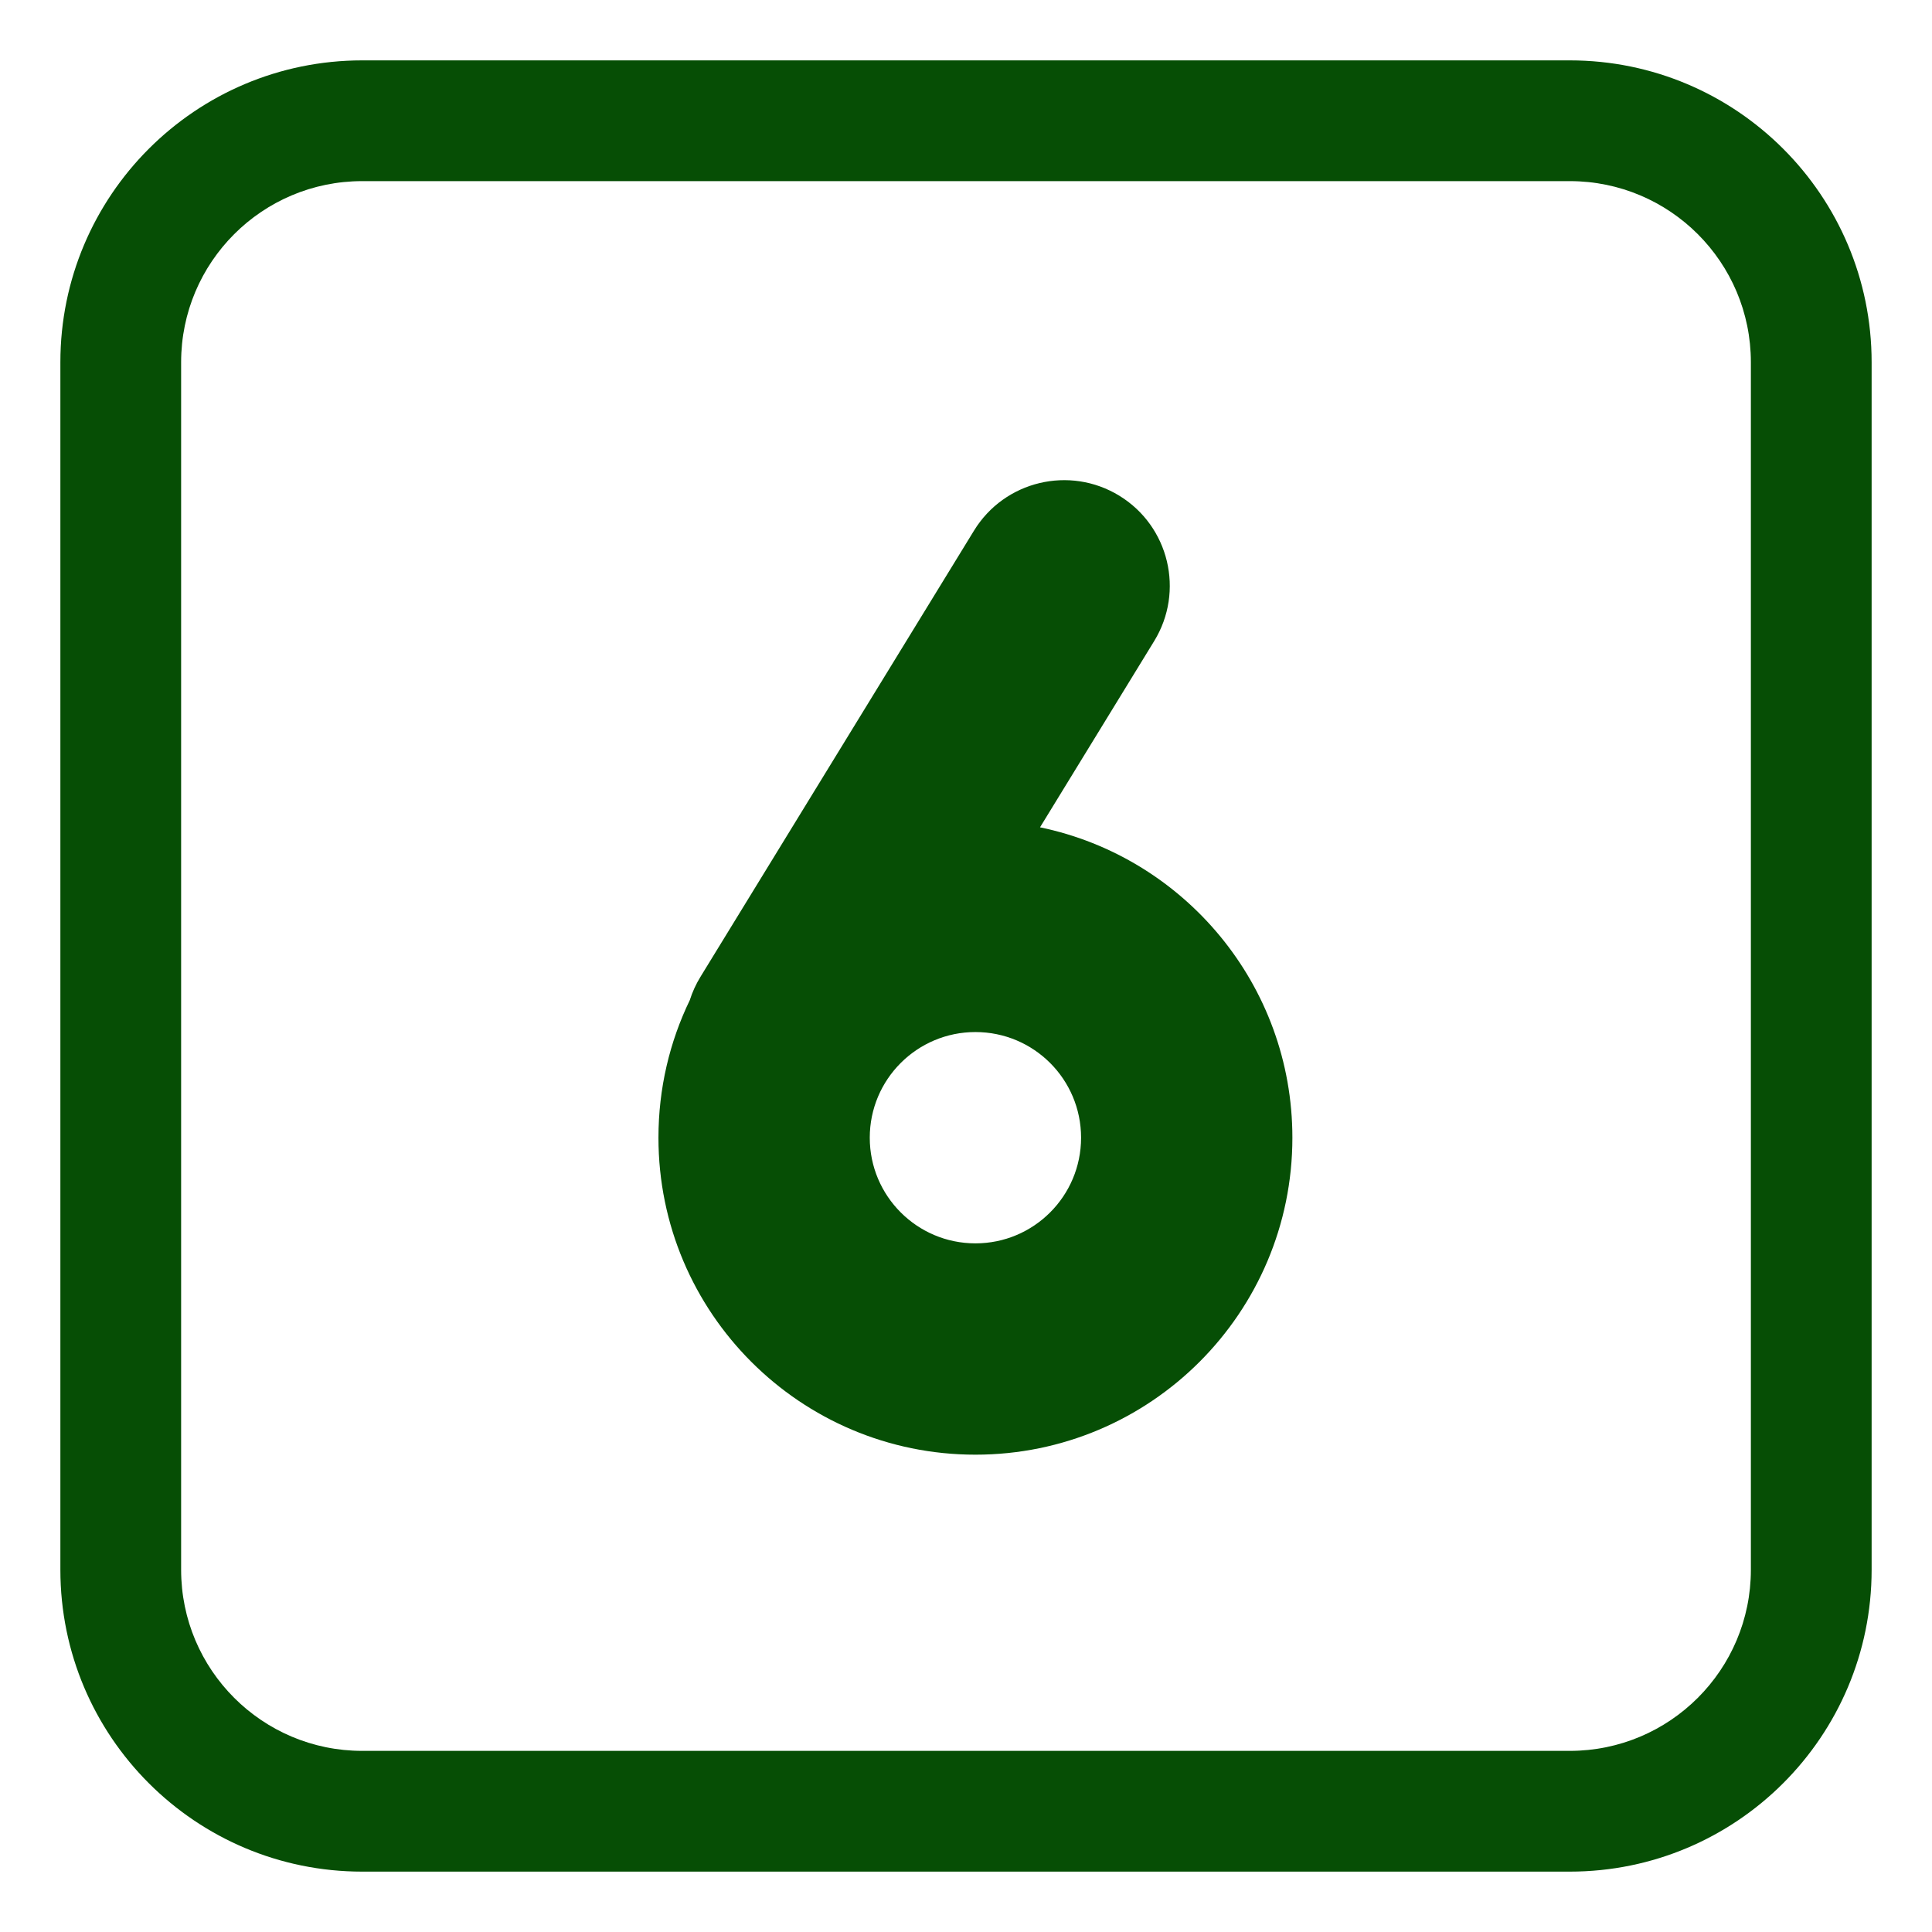
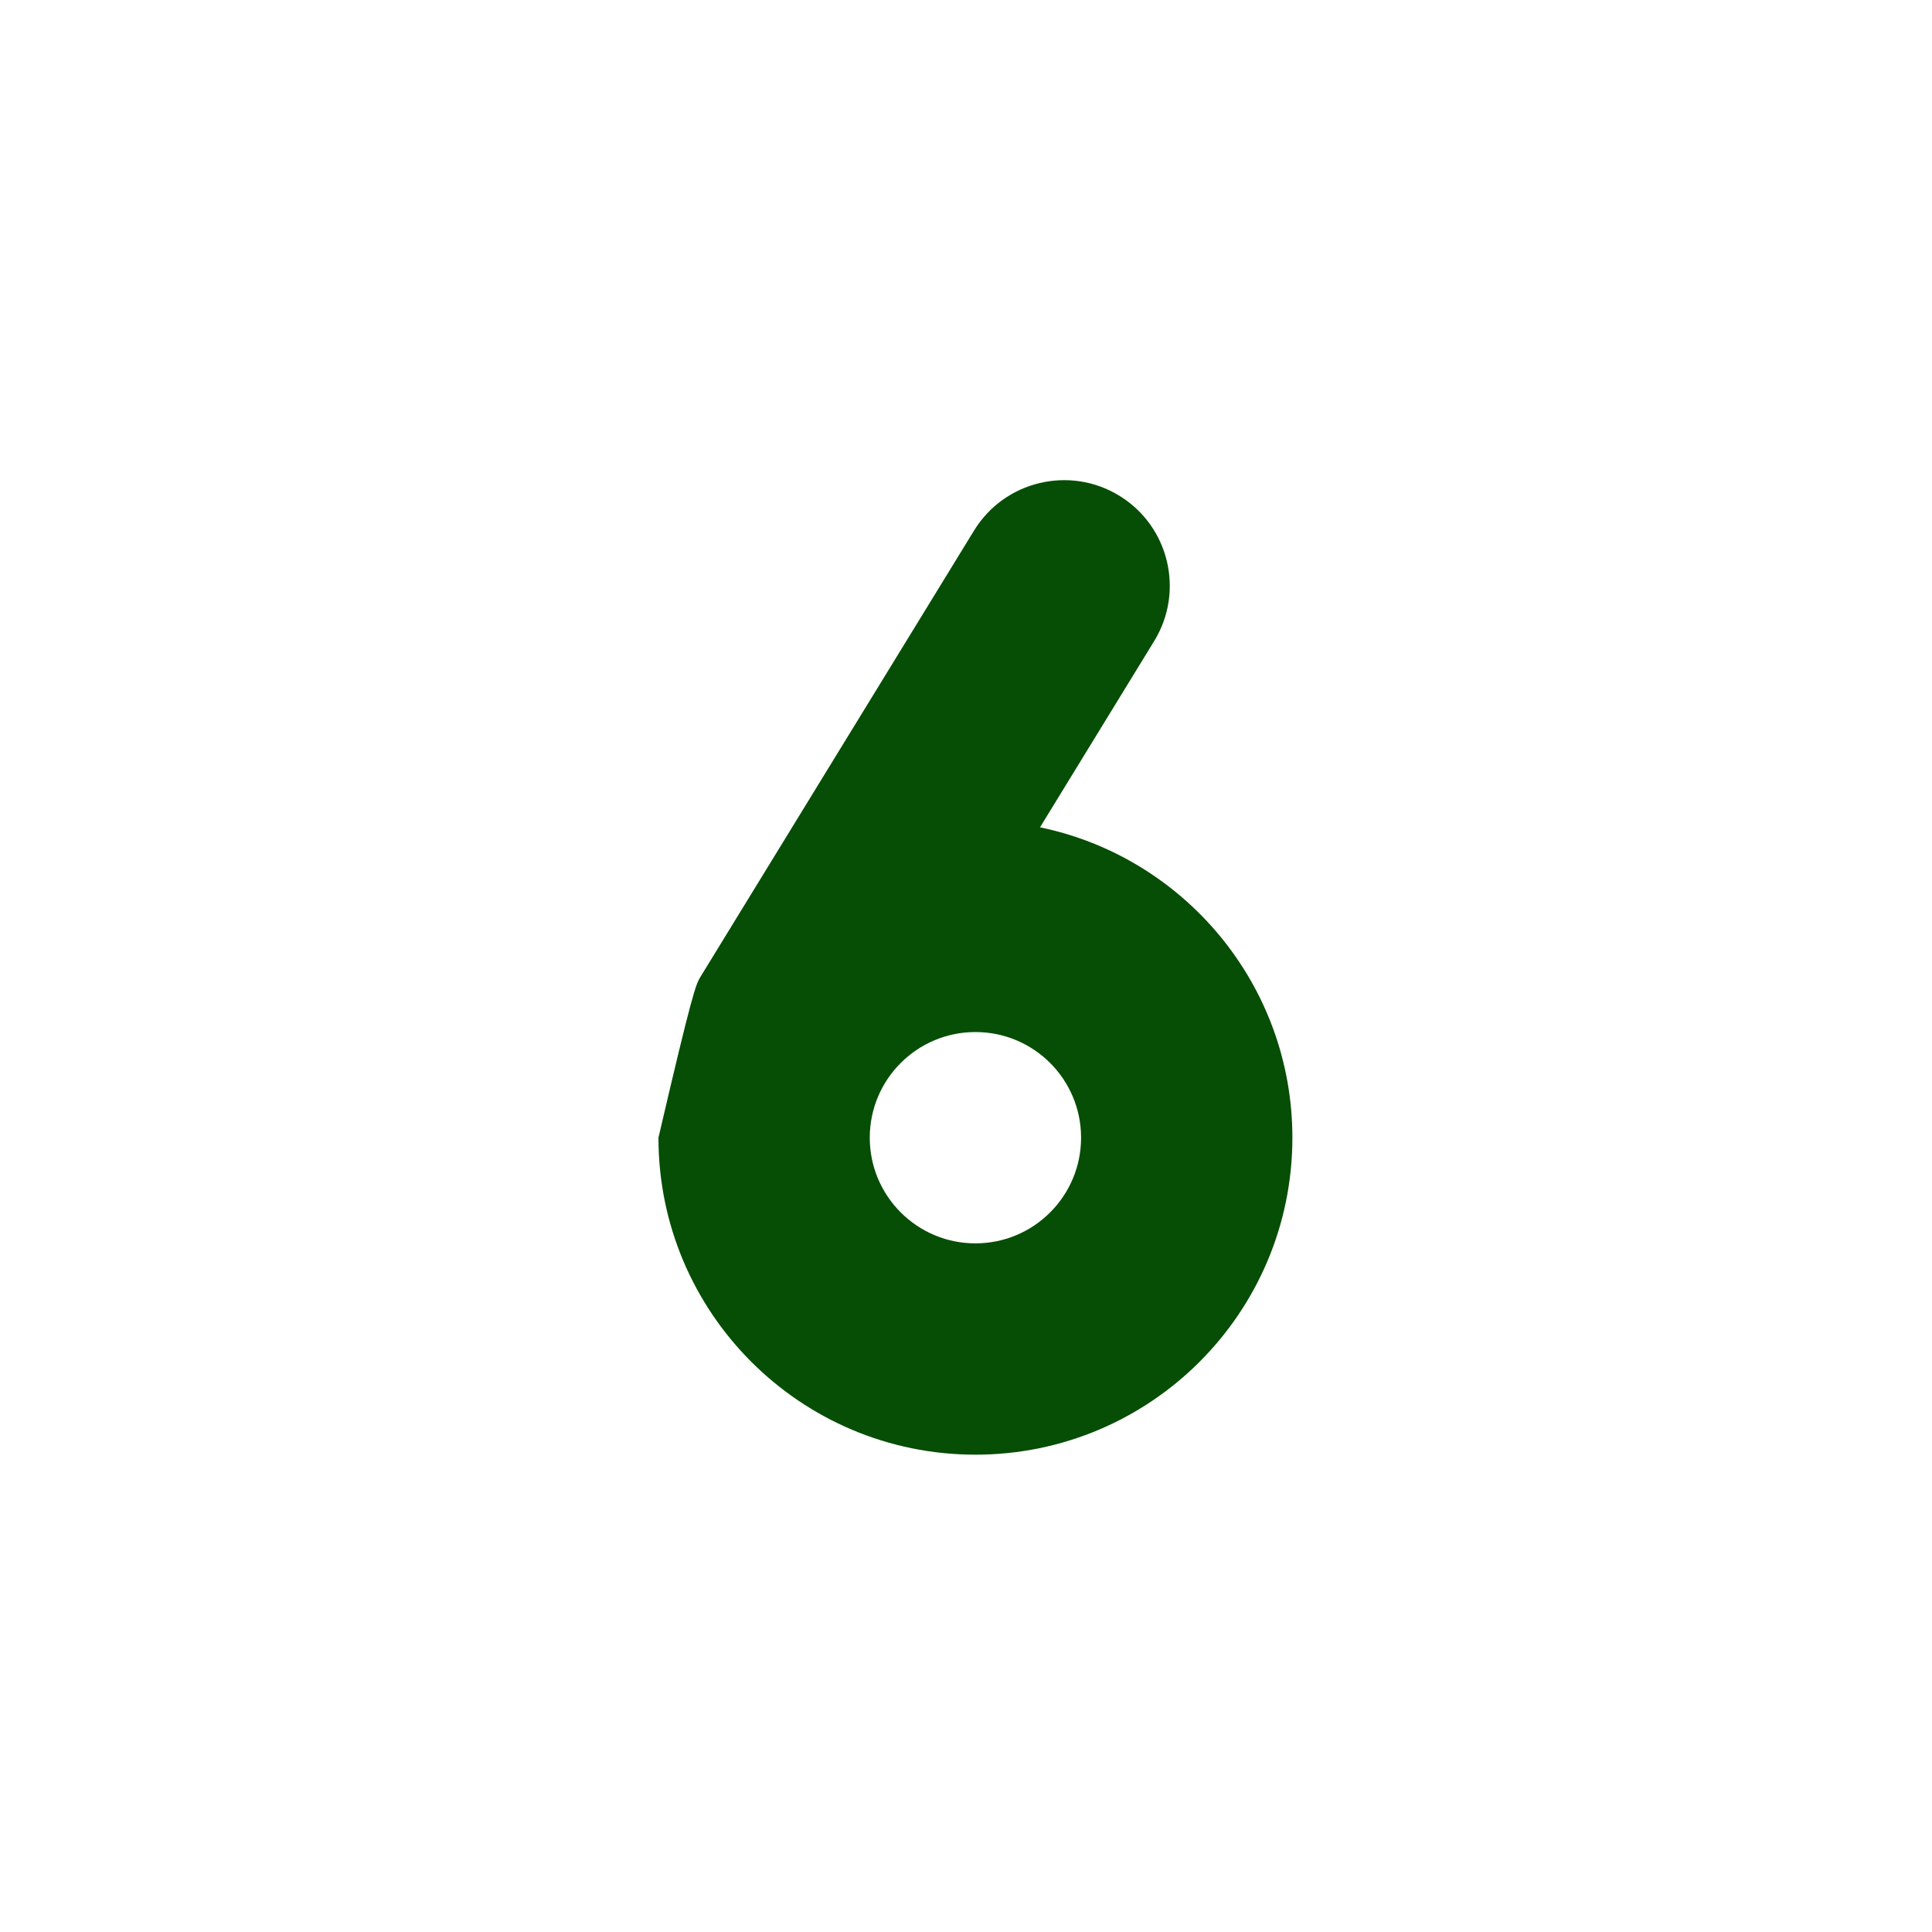
<svg xmlns="http://www.w3.org/2000/svg" viewBox="0 0 32.00 32.00" data-guides="{&quot;vertical&quot;:[],&quot;horizontal&quot;:[]}">
  <defs />
-   <path fill="#064e05" stroke="none" fill-opacity="1" stroke-width="1" stroke-opacity="1" color="rgb(51, 51, 51)" id="tSvgac8269b956" title="Path 19" d="M18.54 8.211C19.364 8.716 19.622 9.794 19.117 10.618C18.486 11.646 17.856 12.674 17.226 13.703C19.612 14.197 21.406 16.311 21.406 18.844C21.406 21.743 19.056 24.094 16.156 24.094C13.257 24.094 10.906 21.743 10.906 18.844C10.906 18.027 11.092 17.255 11.425 16.566C11.467 16.433 11.526 16.303 11.602 16.179C13.112 13.716 14.623 11.252 16.133 8.788C16.638 7.965 17.716 7.706 18.54 8.211ZM16.156 17.094C15.19 17.094 14.406 17.877 14.406 18.844C14.406 19.81 15.19 20.594 16.156 20.594C17.123 20.594 17.906 19.81 17.906 18.844C17.906 17.877 17.123 17.094 16.156 17.094Z" />
-   <path fill="#064e05" stroke="none" fill-opacity="1" stroke-width="1" stroke-opacity="1" color="rgb(51, 51, 51)" id="tSvg8f4e86994e" title="Path 20" d="M6 1C3.239 1 1 3.239 1 6C1 12.667 1 19.333 1 26C1 28.761 3.239 31 6 31C12.667 31 19.333 31 26 31C28.761 31 31 28.761 31 26C31 19.333 31 12.667 31 6C31 3.239 28.761 1 26 1C19.333 1 12.667 1 6 1ZM3 6C3 4.343 4.343 3 6 3C12.667 3 19.333 3 26 3C27.657 3 29 4.343 29 6C29 12.667 29 19.333 29 26C29 27.657 27.657 29 26 29C19.333 29 12.667 29 6 29C4.343 29 3 27.657 3 26C3 19.333 3 12.667 3 6Z" />
+   <path fill="#064e05" stroke="none" fill-opacity="1" stroke-width="1" stroke-opacity="1" color="rgb(51, 51, 51)" id="tSvgac8269b956" title="Path 19" d="M18.54 8.211C19.364 8.716 19.622 9.794 19.117 10.618C18.486 11.646 17.856 12.674 17.226 13.703C19.612 14.197 21.406 16.311 21.406 18.844C21.406 21.743 19.056 24.094 16.156 24.094C13.257 24.094 10.906 21.743 10.906 18.844C11.467 16.433 11.526 16.303 11.602 16.179C13.112 13.716 14.623 11.252 16.133 8.788C16.638 7.965 17.716 7.706 18.54 8.211ZM16.156 17.094C15.19 17.094 14.406 17.877 14.406 18.844C14.406 19.81 15.19 20.594 16.156 20.594C17.123 20.594 17.906 19.81 17.906 18.844C17.906 17.877 17.123 17.094 16.156 17.094Z" />
</svg>